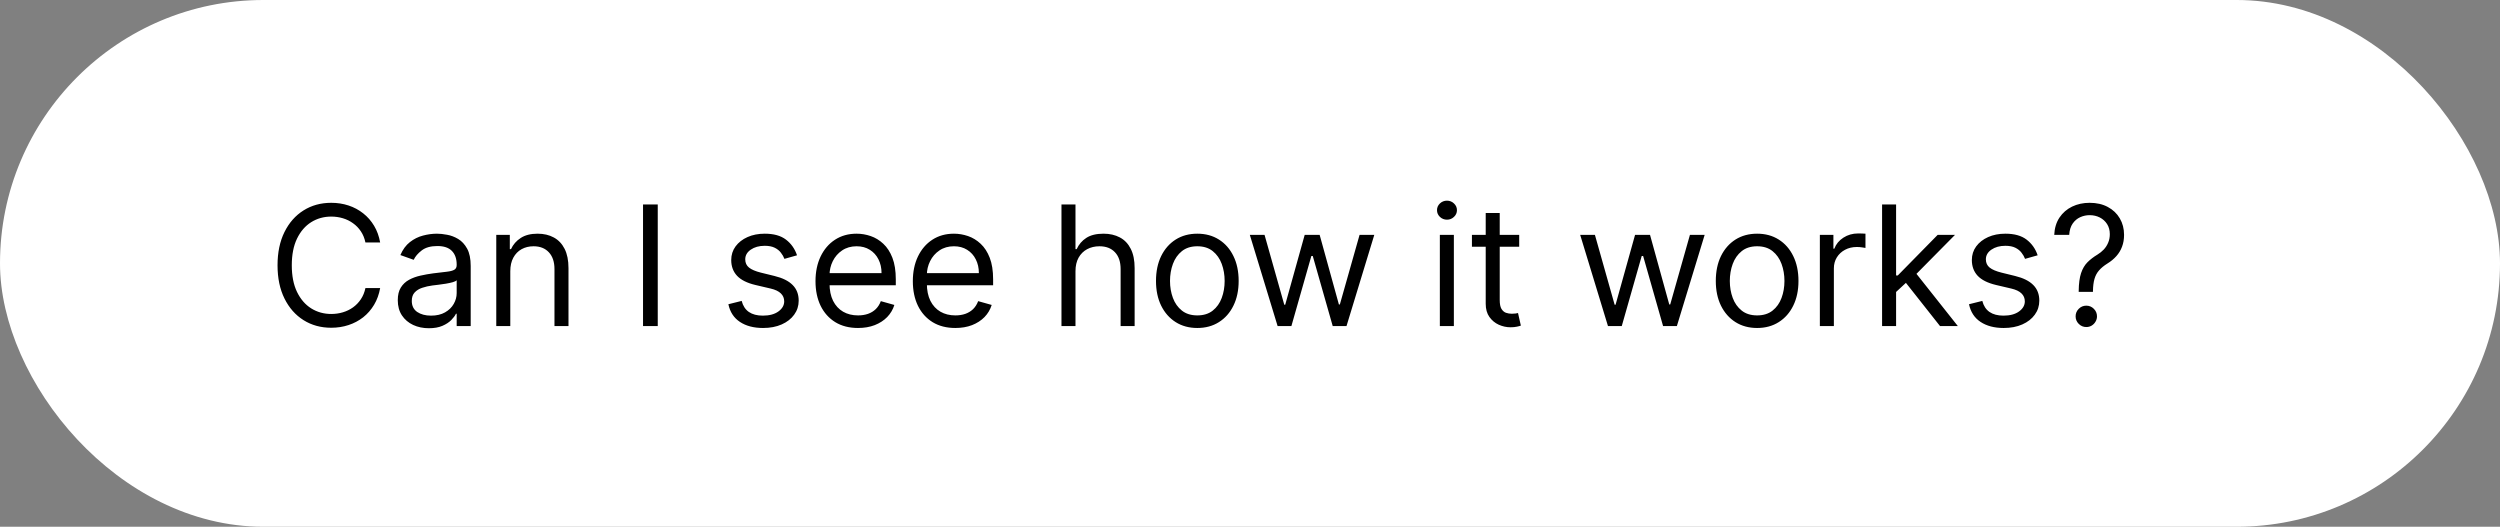
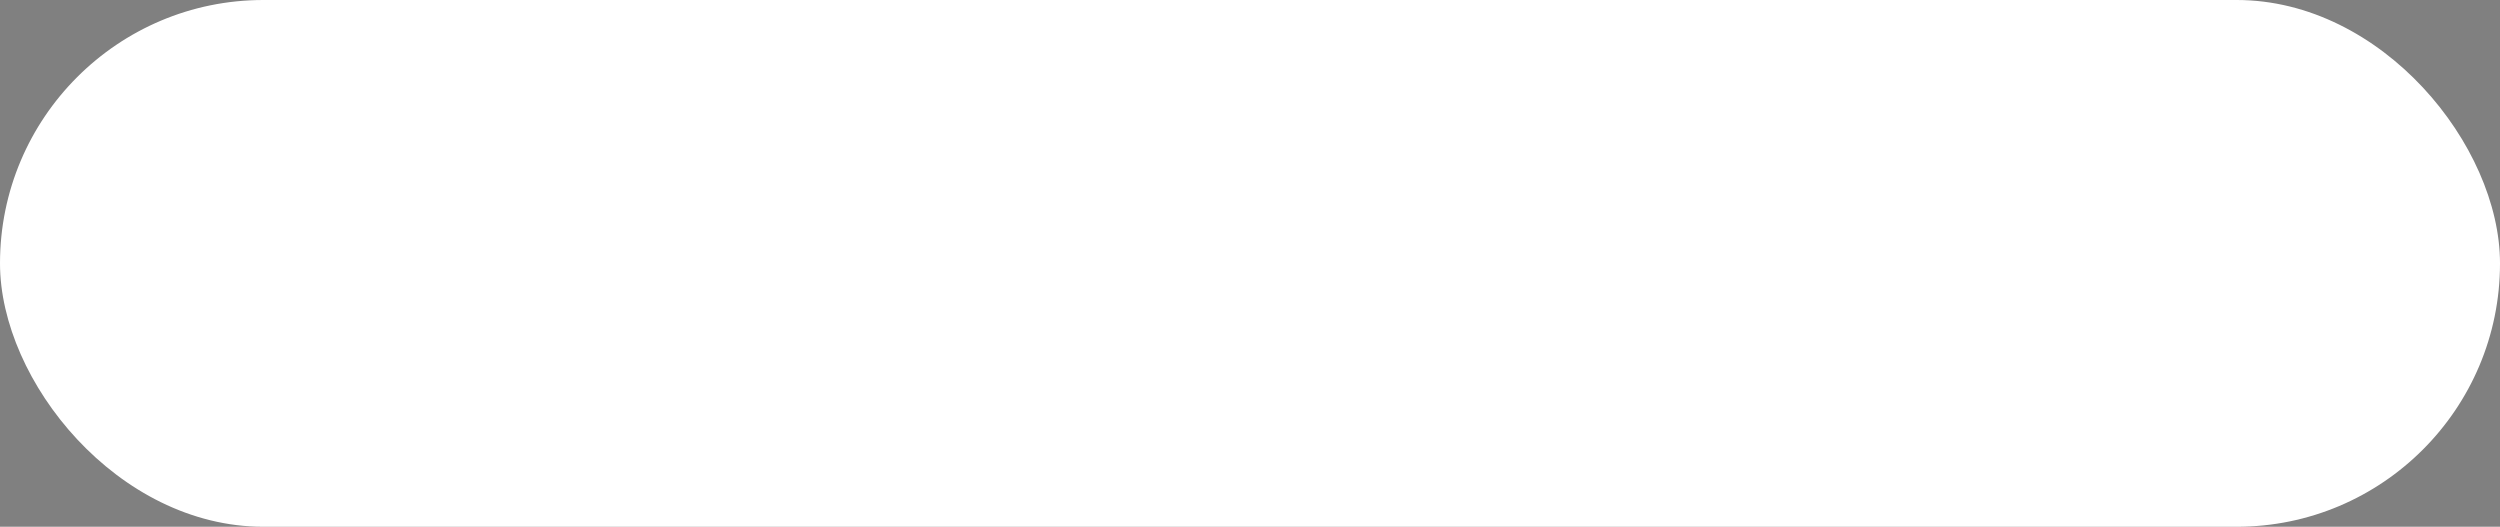
<svg xmlns="http://www.w3.org/2000/svg" width="299" height="63" viewBox="0 0 299 63" fill="none">
  <rect x="0" y="0" width="299" height="63" fill="#808080" stroke="none" />
  <rect width="299" height="63" rx="31.5" fill="white" />
-   <path d="M45.466 29H43.705C43.6 28.493 43.418 28.048 43.158 27.665C42.902 27.281 42.59 26.959 42.22 26.699C41.856 26.434 41.451 26.235 41.006 26.102C40.561 25.97 40.097 25.903 39.614 25.903C38.733 25.903 37.935 26.126 37.22 26.571C36.51 27.016 35.944 27.672 35.523 28.538C35.106 29.405 34.898 30.468 34.898 31.727C34.898 32.987 35.106 34.05 35.523 34.916C35.944 35.783 36.51 36.438 37.22 36.883C37.935 37.329 38.733 37.551 39.614 37.551C40.097 37.551 40.561 37.485 41.006 37.352C41.451 37.22 41.856 37.023 42.22 36.763C42.59 36.498 42.902 36.173 43.158 35.79C43.418 35.401 43.6 34.956 43.705 34.455H45.466C45.333 35.198 45.092 35.863 44.742 36.45C44.391 37.037 43.956 37.537 43.435 37.949C42.914 38.356 42.329 38.666 41.68 38.879C41.036 39.092 40.347 39.199 39.614 39.199C38.373 39.199 37.27 38.896 36.304 38.29C35.338 37.684 34.578 36.822 34.024 35.705C33.47 34.587 33.193 33.261 33.193 31.727C33.193 30.193 33.47 28.867 34.024 27.75C34.578 26.633 35.338 25.771 36.304 25.165C37.27 24.559 38.373 24.256 39.614 24.256C40.347 24.256 41.036 24.362 41.68 24.575C42.329 24.788 42.914 25.101 43.435 25.513C43.956 25.92 44.391 26.417 44.742 27.004C45.092 27.587 45.333 28.252 45.466 29ZM51.295 39.256C50.604 39.256 49.976 39.126 49.413 38.865C48.85 38.6 48.402 38.219 48.071 37.722C47.739 37.22 47.574 36.614 47.574 35.903C47.574 35.278 47.697 34.772 47.943 34.383C48.189 33.99 48.518 33.683 48.93 33.46C49.342 33.238 49.797 33.072 50.294 32.963C50.796 32.849 51.3 32.76 51.806 32.693C52.469 32.608 53.007 32.544 53.419 32.501C53.835 32.454 54.138 32.376 54.328 32.267C54.522 32.158 54.619 31.969 54.619 31.699V31.642C54.619 30.941 54.427 30.397 54.044 30.009C53.665 29.62 53.09 29.426 52.318 29.426C51.518 29.426 50.89 29.601 50.436 29.952C49.981 30.302 49.662 30.676 49.477 31.074L47.886 30.506C48.17 29.843 48.549 29.327 49.022 28.957C49.501 28.583 50.021 28.323 50.585 28.176C51.153 28.025 51.712 27.949 52.261 27.949C52.611 27.949 53.014 27.991 53.468 28.077C53.928 28.157 54.37 28.325 54.797 28.581C55.227 28.837 55.585 29.223 55.869 29.739C56.153 30.255 56.295 30.946 56.295 31.812V39H54.619V37.523H54.534C54.42 37.76 54.231 38.013 53.966 38.283C53.7 38.553 53.348 38.782 52.907 38.972C52.467 39.161 51.93 39.256 51.295 39.256ZM51.551 37.75C52.214 37.75 52.772 37.62 53.227 37.359C53.686 37.099 54.032 36.763 54.264 36.351C54.501 35.939 54.619 35.506 54.619 35.051V33.517C54.548 33.602 54.392 33.68 54.15 33.751C53.913 33.818 53.639 33.877 53.326 33.929C53.019 33.976 52.718 34.019 52.424 34.057C52.136 34.09 51.901 34.118 51.721 34.142C51.286 34.199 50.878 34.291 50.5 34.419C50.126 34.542 49.823 34.729 49.591 34.98C49.363 35.226 49.25 35.562 49.25 35.989C49.25 36.571 49.465 37.011 49.896 37.31C50.332 37.603 50.883 37.75 51.551 37.75ZM61.031 32.438V39H59.354V28.091H60.974V29.796H61.116C61.371 29.241 61.76 28.796 62.281 28.46C62.801 28.119 63.474 27.949 64.298 27.949C65.036 27.949 65.683 28.1 66.237 28.403C66.79 28.702 67.221 29.156 67.529 29.767C67.837 30.373 67.991 31.14 67.991 32.068V39H66.315V32.182C66.315 31.325 66.092 30.657 65.647 30.179C65.202 29.696 64.591 29.454 63.815 29.454C63.28 29.454 62.801 29.57 62.38 29.803C61.963 30.035 61.634 30.373 61.393 30.818C61.151 31.263 61.031 31.803 61.031 32.438ZM78.667 24.454V39H76.906V24.454H78.667ZM95.324 30.534L93.818 30.96C93.724 30.709 93.584 30.465 93.399 30.229C93.219 29.987 92.973 29.788 92.66 29.632C92.348 29.476 91.948 29.398 91.46 29.398C90.793 29.398 90.236 29.552 89.791 29.859C89.351 30.162 89.131 30.548 89.131 31.017C89.131 31.434 89.282 31.763 89.585 32.004C89.888 32.246 90.362 32.447 91.006 32.608L92.625 33.006C93.6 33.242 94.327 33.605 94.805 34.092C95.284 34.575 95.523 35.198 95.523 35.96C95.523 36.585 95.343 37.144 94.983 37.636C94.628 38.129 94.131 38.517 93.492 38.801C92.852 39.085 92.109 39.227 91.261 39.227C90.149 39.227 89.228 38.986 88.499 38.503C87.769 38.02 87.308 37.314 87.114 36.386L88.704 35.989C88.856 36.576 89.142 37.016 89.564 37.31C89.99 37.603 90.546 37.75 91.233 37.75C92.014 37.75 92.635 37.584 93.094 37.253C93.558 36.917 93.79 36.514 93.79 36.045C93.79 35.667 93.657 35.349 93.392 35.094C93.127 34.833 92.72 34.639 92.171 34.511L90.352 34.085C89.353 33.849 88.619 33.481 88.151 32.984C87.687 32.483 87.454 31.855 87.454 31.102C87.454 30.487 87.627 29.942 87.973 29.469C88.323 28.995 88.799 28.624 89.401 28.354C90.007 28.084 90.693 27.949 91.46 27.949C92.54 27.949 93.387 28.186 94.003 28.659C94.623 29.133 95.063 29.758 95.324 30.534ZM102.62 39.227C101.569 39.227 100.662 38.995 99.9 38.531C99.142 38.062 98.557 37.409 98.145 36.571C97.738 35.728 97.534 34.748 97.534 33.631C97.534 32.513 97.738 31.528 98.145 30.676C98.557 29.819 99.13 29.151 99.864 28.673C100.603 28.19 101.464 27.949 102.449 27.949C103.017 27.949 103.578 28.044 104.132 28.233C104.686 28.422 105.191 28.73 105.645 29.156C106.1 29.578 106.462 30.136 106.732 30.832C107.002 31.528 107.137 32.385 107.137 33.403V34.114H98.728V32.665H105.432C105.432 32.049 105.309 31.5 105.063 31.017C104.821 30.534 104.476 30.153 104.026 29.874C103.581 29.594 103.055 29.454 102.449 29.454C101.782 29.454 101.204 29.62 100.716 29.952C100.233 30.278 99.862 30.704 99.601 31.23C99.341 31.756 99.211 32.319 99.211 32.92V33.886C99.211 34.71 99.353 35.409 99.637 35.981C99.925 36.55 100.326 36.983 100.837 37.281C101.348 37.575 101.943 37.722 102.62 37.722C103.06 37.722 103.458 37.66 103.813 37.537C104.173 37.409 104.483 37.22 104.743 36.969C105.004 36.713 105.205 36.396 105.347 36.017L106.966 36.472C106.796 37.021 106.509 37.504 106.107 37.92C105.704 38.332 105.207 38.654 104.615 38.886C104.024 39.114 103.358 39.227 102.62 39.227ZM114.26 39.227C113.209 39.227 112.302 38.995 111.54 38.531C110.783 38.062 110.198 37.409 109.786 36.571C109.379 35.728 109.175 34.748 109.175 33.631C109.175 32.513 109.379 31.528 109.786 30.676C110.198 29.819 110.771 29.151 111.505 28.673C112.243 28.19 113.105 27.949 114.09 27.949C114.658 27.949 115.219 28.044 115.773 28.233C116.327 28.422 116.831 28.73 117.286 29.156C117.74 29.578 118.103 30.136 118.373 30.832C118.642 31.528 118.777 32.385 118.777 33.403V34.114H110.368V32.665H117.073C117.073 32.049 116.95 31.5 116.703 31.017C116.462 30.534 116.116 30.153 115.667 29.874C115.221 29.594 114.696 29.454 114.09 29.454C113.422 29.454 112.845 29.62 112.357 29.952C111.874 30.278 111.502 30.704 111.242 31.23C110.981 31.756 110.851 32.319 110.851 32.92V33.886C110.851 34.71 110.993 35.409 111.277 35.981C111.566 36.55 111.966 36.983 112.478 37.281C112.989 37.575 113.583 37.722 114.26 37.722C114.701 37.722 115.098 37.66 115.453 37.537C115.813 37.409 116.123 37.22 116.384 36.969C116.644 36.713 116.846 36.396 116.988 36.017L118.607 36.472C118.436 37.021 118.15 37.504 117.748 37.92C117.345 38.332 116.848 38.654 116.256 38.886C115.664 39.114 114.999 39.227 114.26 39.227ZM128.628 32.438V39H126.952V24.454H128.628V29.796H128.77C129.026 29.232 129.409 28.785 129.921 28.453C130.437 28.117 131.123 27.949 131.98 27.949C132.724 27.949 133.375 28.098 133.934 28.396C134.492 28.69 134.926 29.142 135.233 29.753C135.546 30.359 135.702 31.131 135.702 32.068V39H134.026V32.182C134.026 31.315 133.801 30.645 133.351 30.172C132.906 29.694 132.288 29.454 131.498 29.454C130.948 29.454 130.456 29.57 130.02 29.803C129.589 30.035 129.248 30.373 128.998 30.818C128.751 31.263 128.628 31.803 128.628 32.438ZM143.2 39.227C142.215 39.227 141.351 38.993 140.608 38.524C139.869 38.055 139.292 37.4 138.875 36.557C138.463 35.714 138.257 34.729 138.257 33.602C138.257 32.466 138.463 31.474 138.875 30.626C139.292 29.779 139.869 29.121 140.608 28.652C141.351 28.183 142.215 27.949 143.2 27.949C144.185 27.949 145.047 28.183 145.786 28.652C146.529 29.121 147.107 29.779 147.518 30.626C147.935 31.474 148.143 32.466 148.143 33.602C148.143 34.729 147.935 35.714 147.518 36.557C147.107 37.4 146.529 38.055 145.786 38.524C145.047 38.993 144.185 39.227 143.2 39.227ZM143.2 37.722C143.948 37.722 144.564 37.53 145.047 37.146C145.53 36.763 145.887 36.258 146.119 35.633C146.351 35.008 146.467 34.331 146.467 33.602C146.467 32.873 146.351 32.194 146.119 31.564C145.887 30.934 145.53 30.425 145.047 30.037C144.564 29.649 143.948 29.454 143.2 29.454C142.452 29.454 141.837 29.649 141.354 30.037C140.871 30.425 140.513 30.934 140.281 31.564C140.049 32.194 139.933 32.873 139.933 33.602C139.933 34.331 140.049 35.008 140.281 35.633C140.513 36.258 140.871 36.763 141.354 37.146C141.837 37.53 142.452 37.722 143.2 37.722ZM152.803 39L149.479 28.091H151.24L153.598 36.443H153.712L156.041 28.091H157.831L160.132 36.415H160.246L162.604 28.091H164.365L161.041 39H159.393L157.007 30.619H156.837L154.45 39H152.803ZM172.206 39V28.091H173.882V39H172.206ZM173.058 26.273C172.732 26.273 172.45 26.162 172.213 25.939C171.981 25.716 171.865 25.449 171.865 25.136C171.865 24.824 171.981 24.556 172.213 24.334C172.45 24.111 172.732 24 173.058 24C173.385 24 173.664 24.111 173.896 24.334C174.133 24.556 174.251 24.824 174.251 25.136C174.251 25.449 174.133 25.716 173.896 25.939C173.664 26.162 173.385 26.273 173.058 26.273ZM181.696 28.091V29.511H176.043V28.091H181.696ZM177.691 25.477H179.367V35.875C179.367 36.349 179.435 36.704 179.573 36.94C179.715 37.172 179.895 37.329 180.113 37.409C180.335 37.485 180.569 37.523 180.816 37.523C181 37.523 181.152 37.513 181.27 37.494C181.389 37.471 181.483 37.452 181.554 37.438L181.895 38.943C181.782 38.986 181.623 39.028 181.419 39.071C181.216 39.118 180.958 39.142 180.645 39.142C180.172 39.142 179.708 39.04 179.253 38.837C178.803 38.633 178.429 38.323 178.131 37.906C177.837 37.49 177.691 36.964 177.691 36.33V25.477ZM192.314 39L188.99 28.091H190.752L193.11 36.443H193.223L195.553 28.091H197.343L199.644 36.415H199.757L202.115 28.091H203.877L200.553 39H198.905L196.519 30.619H196.348L193.962 39H192.314ZM210.153 39.227C209.169 39.227 208.304 38.993 207.561 38.524C206.822 38.055 206.245 37.4 205.828 36.557C205.416 35.714 205.21 34.729 205.21 33.602C205.21 32.466 205.416 31.474 205.828 30.626C206.245 29.779 206.822 29.121 207.561 28.652C208.304 28.183 209.169 27.949 210.153 27.949C211.138 27.949 212 28.183 212.739 28.652C213.482 29.121 214.06 29.779 214.472 30.626C214.888 31.474 215.097 32.466 215.097 33.602C215.097 34.729 214.888 35.714 214.472 36.557C214.06 37.4 213.482 38.055 212.739 38.524C212 38.993 211.138 39.227 210.153 39.227ZM210.153 37.722C210.902 37.722 211.517 37.53 212 37.146C212.483 36.763 212.84 36.258 213.072 35.633C213.304 35.008 213.42 34.331 213.42 33.602C213.42 32.873 213.304 32.194 213.072 31.564C212.84 30.934 212.483 30.425 212 30.037C211.517 29.649 210.902 29.454 210.153 29.454C209.405 29.454 208.79 29.649 208.307 30.037C207.824 30.425 207.466 30.934 207.234 31.564C207.002 32.194 206.886 32.873 206.886 33.602C206.886 34.331 207.002 35.008 207.234 35.633C207.466 36.258 207.824 36.763 208.307 37.146C208.79 37.53 209.405 37.722 210.153 37.722ZM217.655 39V28.091H219.275V29.739H219.388C219.587 29.199 219.947 28.761 220.468 28.425C220.989 28.088 221.576 27.921 222.229 27.921C222.352 27.921 222.506 27.923 222.691 27.928C222.875 27.932 223.015 27.939 223.11 27.949V29.653C223.053 29.639 222.923 29.618 222.719 29.59C222.52 29.556 222.31 29.54 222.087 29.54C221.557 29.54 221.083 29.651 220.667 29.874C220.255 30.091 219.928 30.394 219.686 30.783C219.45 31.166 219.331 31.604 219.331 32.097V39H217.655ZM226.659 35.023L226.631 32.949H226.972L231.744 28.091H233.818L228.733 33.233H228.591L226.659 35.023ZM225.097 39V24.454H226.773V39H225.097ZM232.028 39L227.767 33.602L228.96 32.438L234.159 39H232.028ZM243.703 30.534L242.197 30.96C242.102 30.709 241.963 30.465 241.778 30.229C241.598 29.987 241.352 29.788 241.039 29.632C240.727 29.476 240.327 29.398 239.839 29.398C239.172 29.398 238.615 29.552 238.17 29.859C237.73 30.162 237.51 30.548 237.51 31.017C237.51 31.434 237.661 31.763 237.964 32.004C238.267 32.246 238.741 32.447 239.385 32.608L241.004 33.006C241.979 33.242 242.706 33.605 243.184 34.092C243.663 34.575 243.902 35.198 243.902 35.96C243.902 36.585 243.722 37.144 243.362 37.636C243.007 38.129 242.51 38.517 241.87 38.801C241.231 39.085 240.488 39.227 239.64 39.227C238.528 39.227 237.607 38.986 236.877 38.503C236.148 38.02 235.687 37.314 235.493 36.386L237.083 35.989C237.235 36.576 237.521 37.016 237.943 37.31C238.369 37.603 238.925 37.75 239.612 37.75C240.393 37.75 241.013 37.584 241.473 37.253C241.937 36.917 242.169 36.514 242.169 36.045C242.169 35.667 242.036 35.349 241.771 35.094C241.506 34.833 241.099 34.639 240.549 34.511L238.731 34.085C237.732 33.849 236.998 33.481 236.529 32.984C236.065 32.483 235.833 31.855 235.833 31.102C235.833 30.487 236.006 29.942 236.352 29.469C236.702 28.995 237.178 28.624 237.779 28.354C238.386 28.084 239.072 27.949 239.839 27.949C240.919 27.949 241.766 28.186 242.382 28.659C243.002 29.133 243.442 29.758 243.703 30.534ZM248.612 34.909V34.824C248.622 33.919 248.716 33.2 248.896 32.665C249.076 32.13 249.332 31.697 249.663 31.365C249.995 31.034 250.393 30.728 250.857 30.449C251.136 30.278 251.387 30.077 251.609 29.845C251.832 29.608 252.007 29.336 252.135 29.028C252.268 28.721 252.334 28.38 252.334 28.006C252.334 27.542 252.225 27.139 252.007 26.798C251.789 26.457 251.498 26.195 251.134 26.01C250.769 25.825 250.364 25.733 249.919 25.733C249.531 25.733 249.157 25.813 248.797 25.974C248.437 26.135 248.136 26.389 247.895 26.734C247.653 27.08 247.514 27.532 247.476 28.091H245.686C245.724 27.286 245.932 26.597 246.311 26.024C246.695 25.451 247.199 25.013 247.824 24.71C248.454 24.407 249.152 24.256 249.919 24.256C250.752 24.256 251.477 24.421 252.092 24.753C252.713 25.084 253.191 25.539 253.527 26.116C253.868 26.694 254.038 27.352 254.038 28.091C254.038 28.612 253.958 29.083 253.797 29.504C253.641 29.926 253.413 30.302 253.115 30.634C252.821 30.965 252.466 31.259 252.05 31.514C251.633 31.775 251.299 32.049 251.048 32.338C250.797 32.622 250.615 32.961 250.501 33.354C250.388 33.747 250.326 34.237 250.317 34.824V34.909H248.612ZM249.521 39.114C249.171 39.114 248.87 38.988 248.619 38.737C248.368 38.486 248.243 38.186 248.243 37.835C248.243 37.485 248.368 37.184 248.619 36.933C248.87 36.682 249.171 36.557 249.521 36.557C249.872 36.557 250.172 36.682 250.423 36.933C250.674 37.184 250.8 37.485 250.8 37.835C250.8 38.067 250.741 38.28 250.622 38.474C250.509 38.669 250.355 38.825 250.161 38.943C249.971 39.057 249.758 39.114 249.521 39.114Z" fill="black" />
</svg>